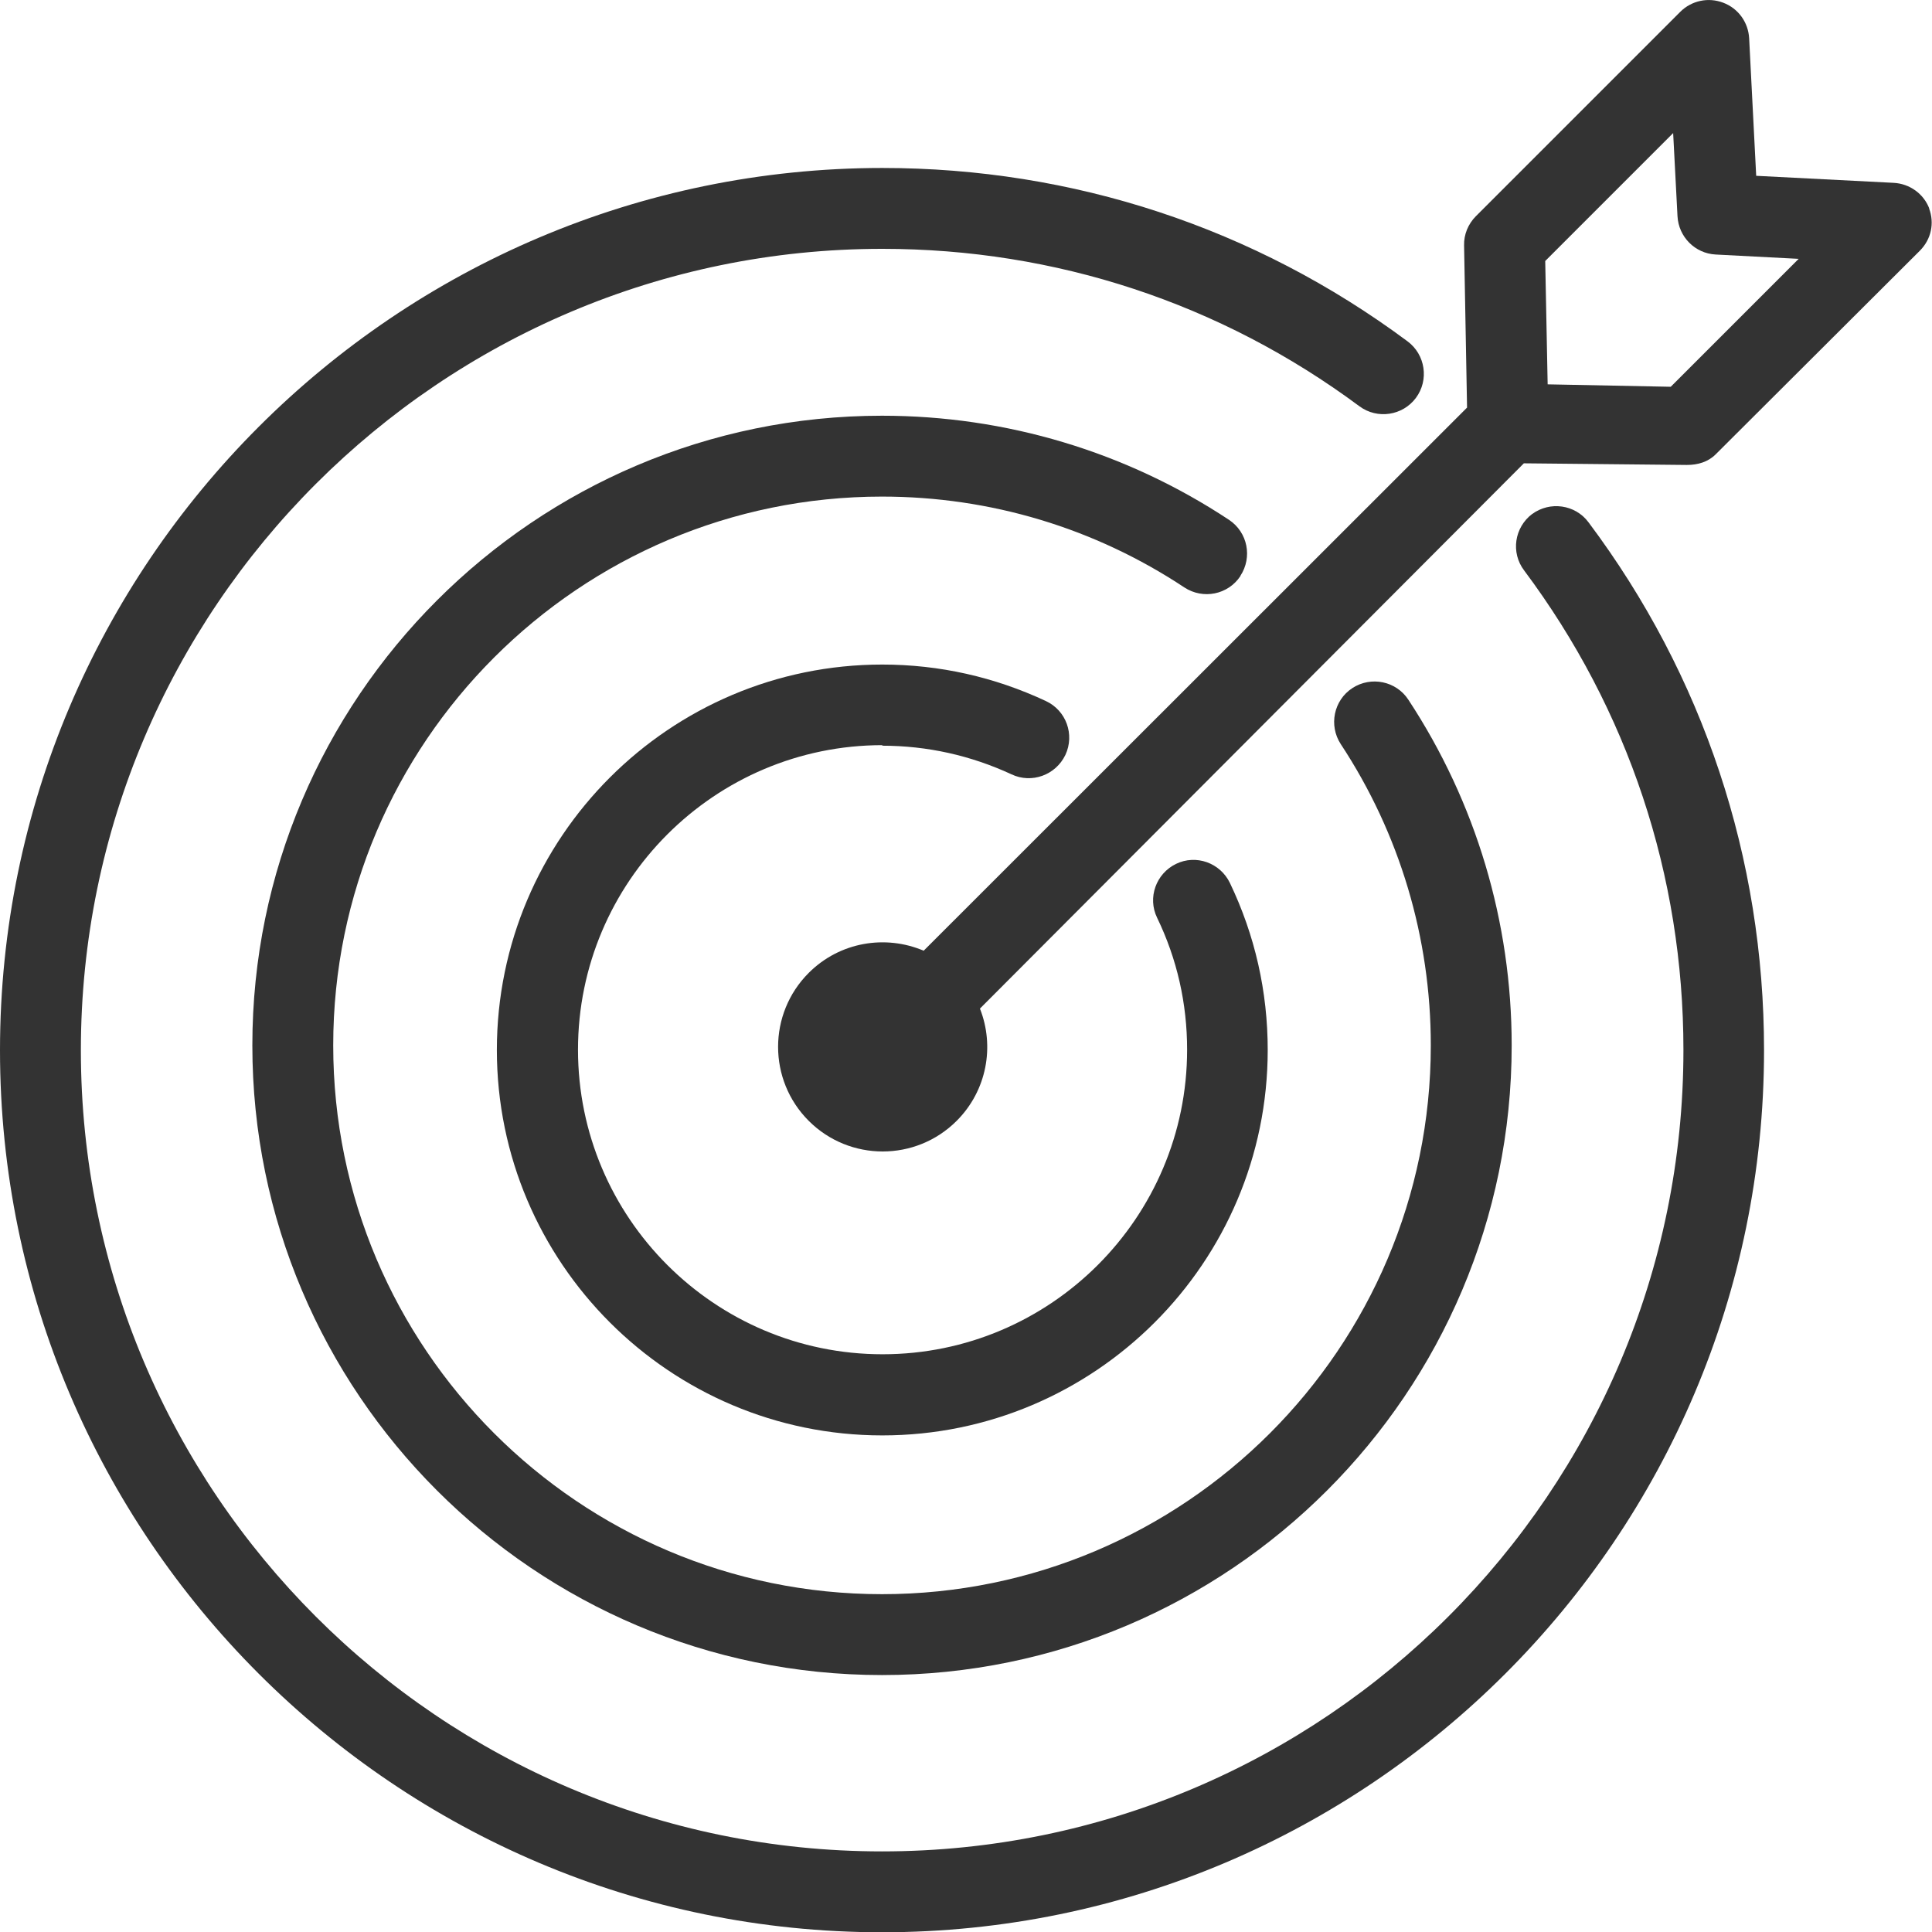
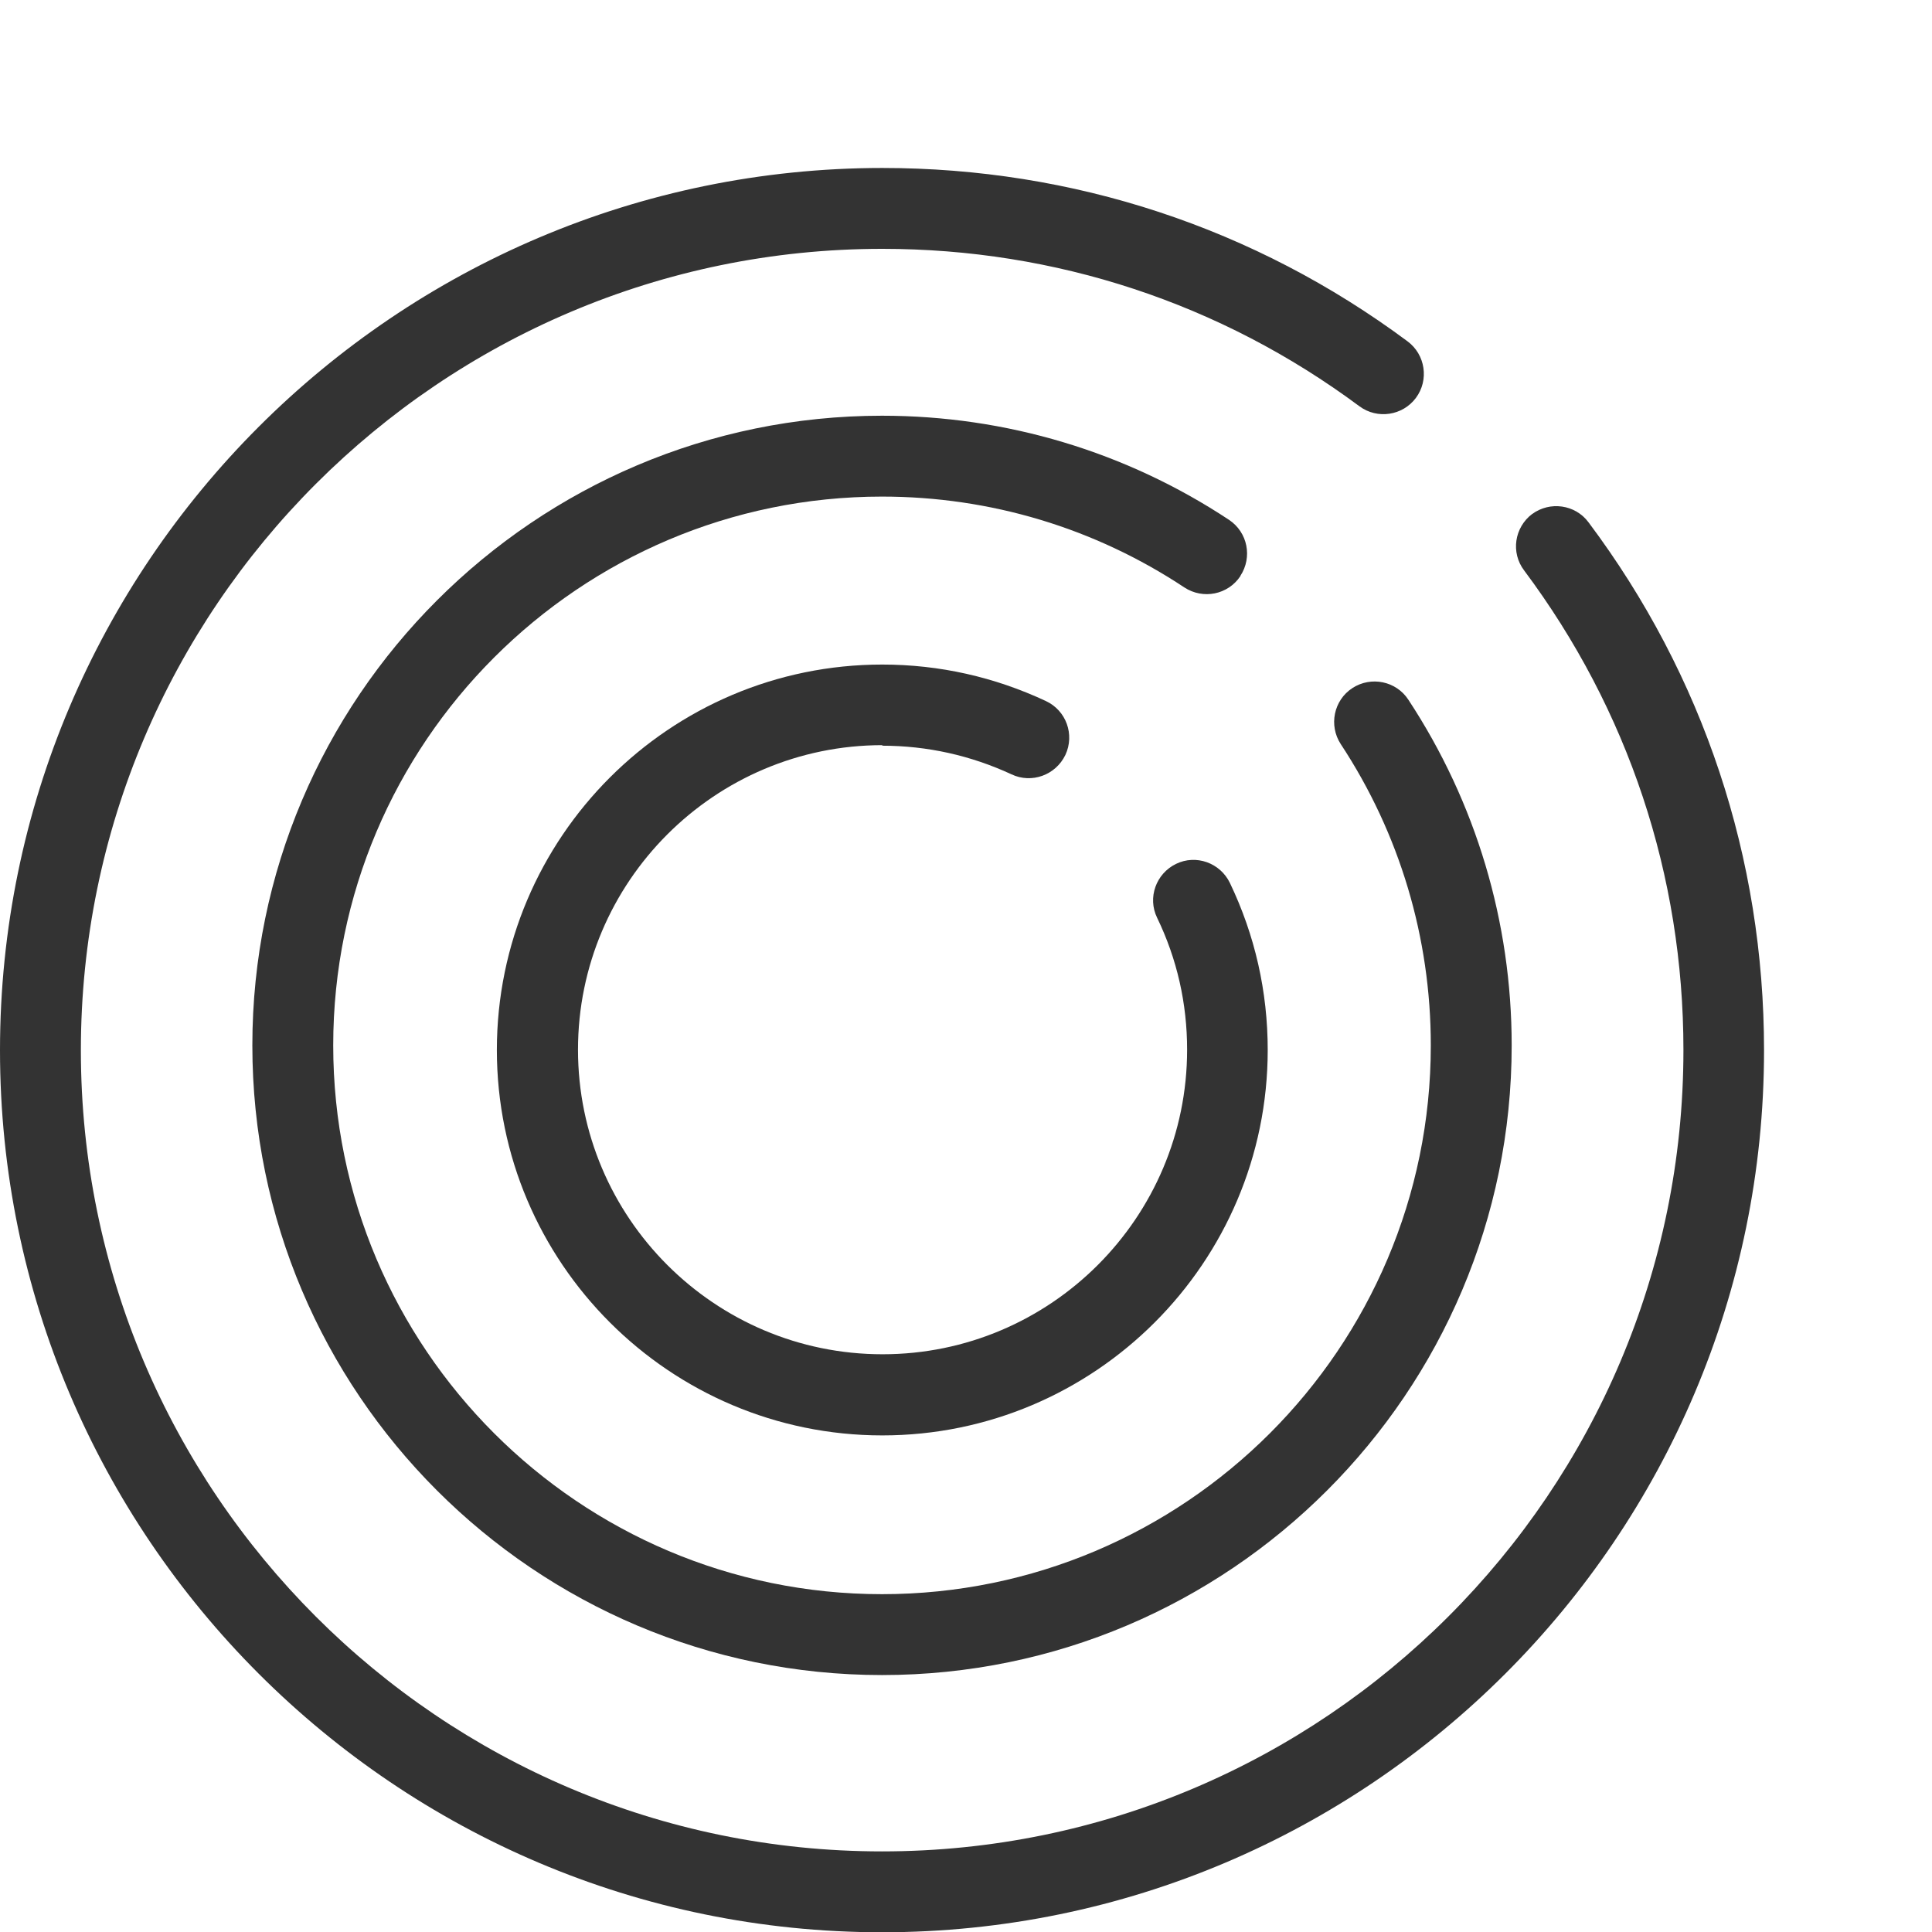
<svg xmlns="http://www.w3.org/2000/svg" id="Camada_2" viewBox="0 0 71.43 71.44">
  <defs>
    <style> .cls-1 { fill: #333; } </style>
  </defs>
  <g id="Camada_1-2" data-name="Camada_1">
    <g>
      <path class="cls-1" d="M56.65,19c-.66.5-.8,1.43-.3,2.09,3.85,5.15,5.89,11.28,5.89,17.73,0,16.34-13.29,29.63-29.63,29.63S2.99,55.16,2.99,38.83s13.29-29.63,29.63-29.63c6.41,0,12.51,2.01,17.64,5.82.66.49,1.6.35,2.09-.31.49-.66.35-1.6-.31-2.09-5.65-4.2-12.37-6.41-19.42-6.41C14.63,6.22,0,20.85,0,38.83s14.63,32.61,32.61,32.61,32.61-14.63,32.61-32.61c0-7.1-2.24-13.85-6.49-19.52-.49-.66-1.43-.79-2.09-.3" />
      <path class="cls-1" d="M45.86,21.29c.45-.69.27-1.61-.42-2.07-3.81-2.52-8.25-3.85-12.83-3.85-12.83,0-23.28,10.44-23.28,23.28s10.44,23.28,23.28,23.28,23.28-10.44,23.28-23.28c0-4.56-1.32-8.98-3.82-12.78-.45-.69-1.38-.88-2.07-.43-.69.45-.88,1.38-.43,2.07,2.18,3.31,3.33,7.16,3.33,11.14,0,11.19-9.1,20.29-20.29,20.29s-20.29-9.1-20.29-20.29,9.1-20.29,20.29-20.29c4,0,7.86,1.16,11.18,3.36.69.45,1.61.27,2.07-.42" />
      <path class="cls-1" d="M32.61,27.57c1.67,0,3.28.36,4.79,1.06.74.35,1.63.03,1.99-.72.35-.75.03-1.64-.72-1.99-1.9-.89-3.94-1.35-6.05-1.35-7.86,0-14.25,6.39-14.25,14.25s6.39,14.25,14.25,14.25,14.25-6.39,14.25-14.25c0-2.16-.47-4.24-1.4-6.18-.36-.74-1.25-1.06-1.99-.7-.74.36-1.06,1.25-.7,1.99.74,1.53,1.11,3.17,1.11,4.88,0,6.21-5.05,11.26-11.26,11.26s-11.26-5.05-11.26-11.26,5.05-11.26,11.26-11.26" />
-       <path class="cls-1" d="M61.78,14.3l-4.56-.09-.09-4.56,4.73-4.73.16,3.07c.04.77.65,1.38,1.41,1.42l3.07.16-4.73,4.73ZM71.33,7.71c-.21-.55-.73-.92-1.32-.95l-5.08-.26-.26-5.08c-.03-.59-.4-1.11-.96-1.32-.55-.21-1.17-.08-1.59.34l-7.55,7.55c-.29.29-.45.68-.44,1.08l.11,6-20.09,20.08c-1.41-.6-3.1-.33-4.25.82-1.51,1.51-1.51,3.96,0,5.47,1.51,1.51,3.96,1.51,5.47,0,1.12-1.12,1.41-2.76.86-4.15l20.11-20.16,6,.06h.03c.4,0,.78-.11,1.06-.39l7.55-7.53c.42-.42.55-1.02.34-1.57" />
    </g>
  </g>
</svg>